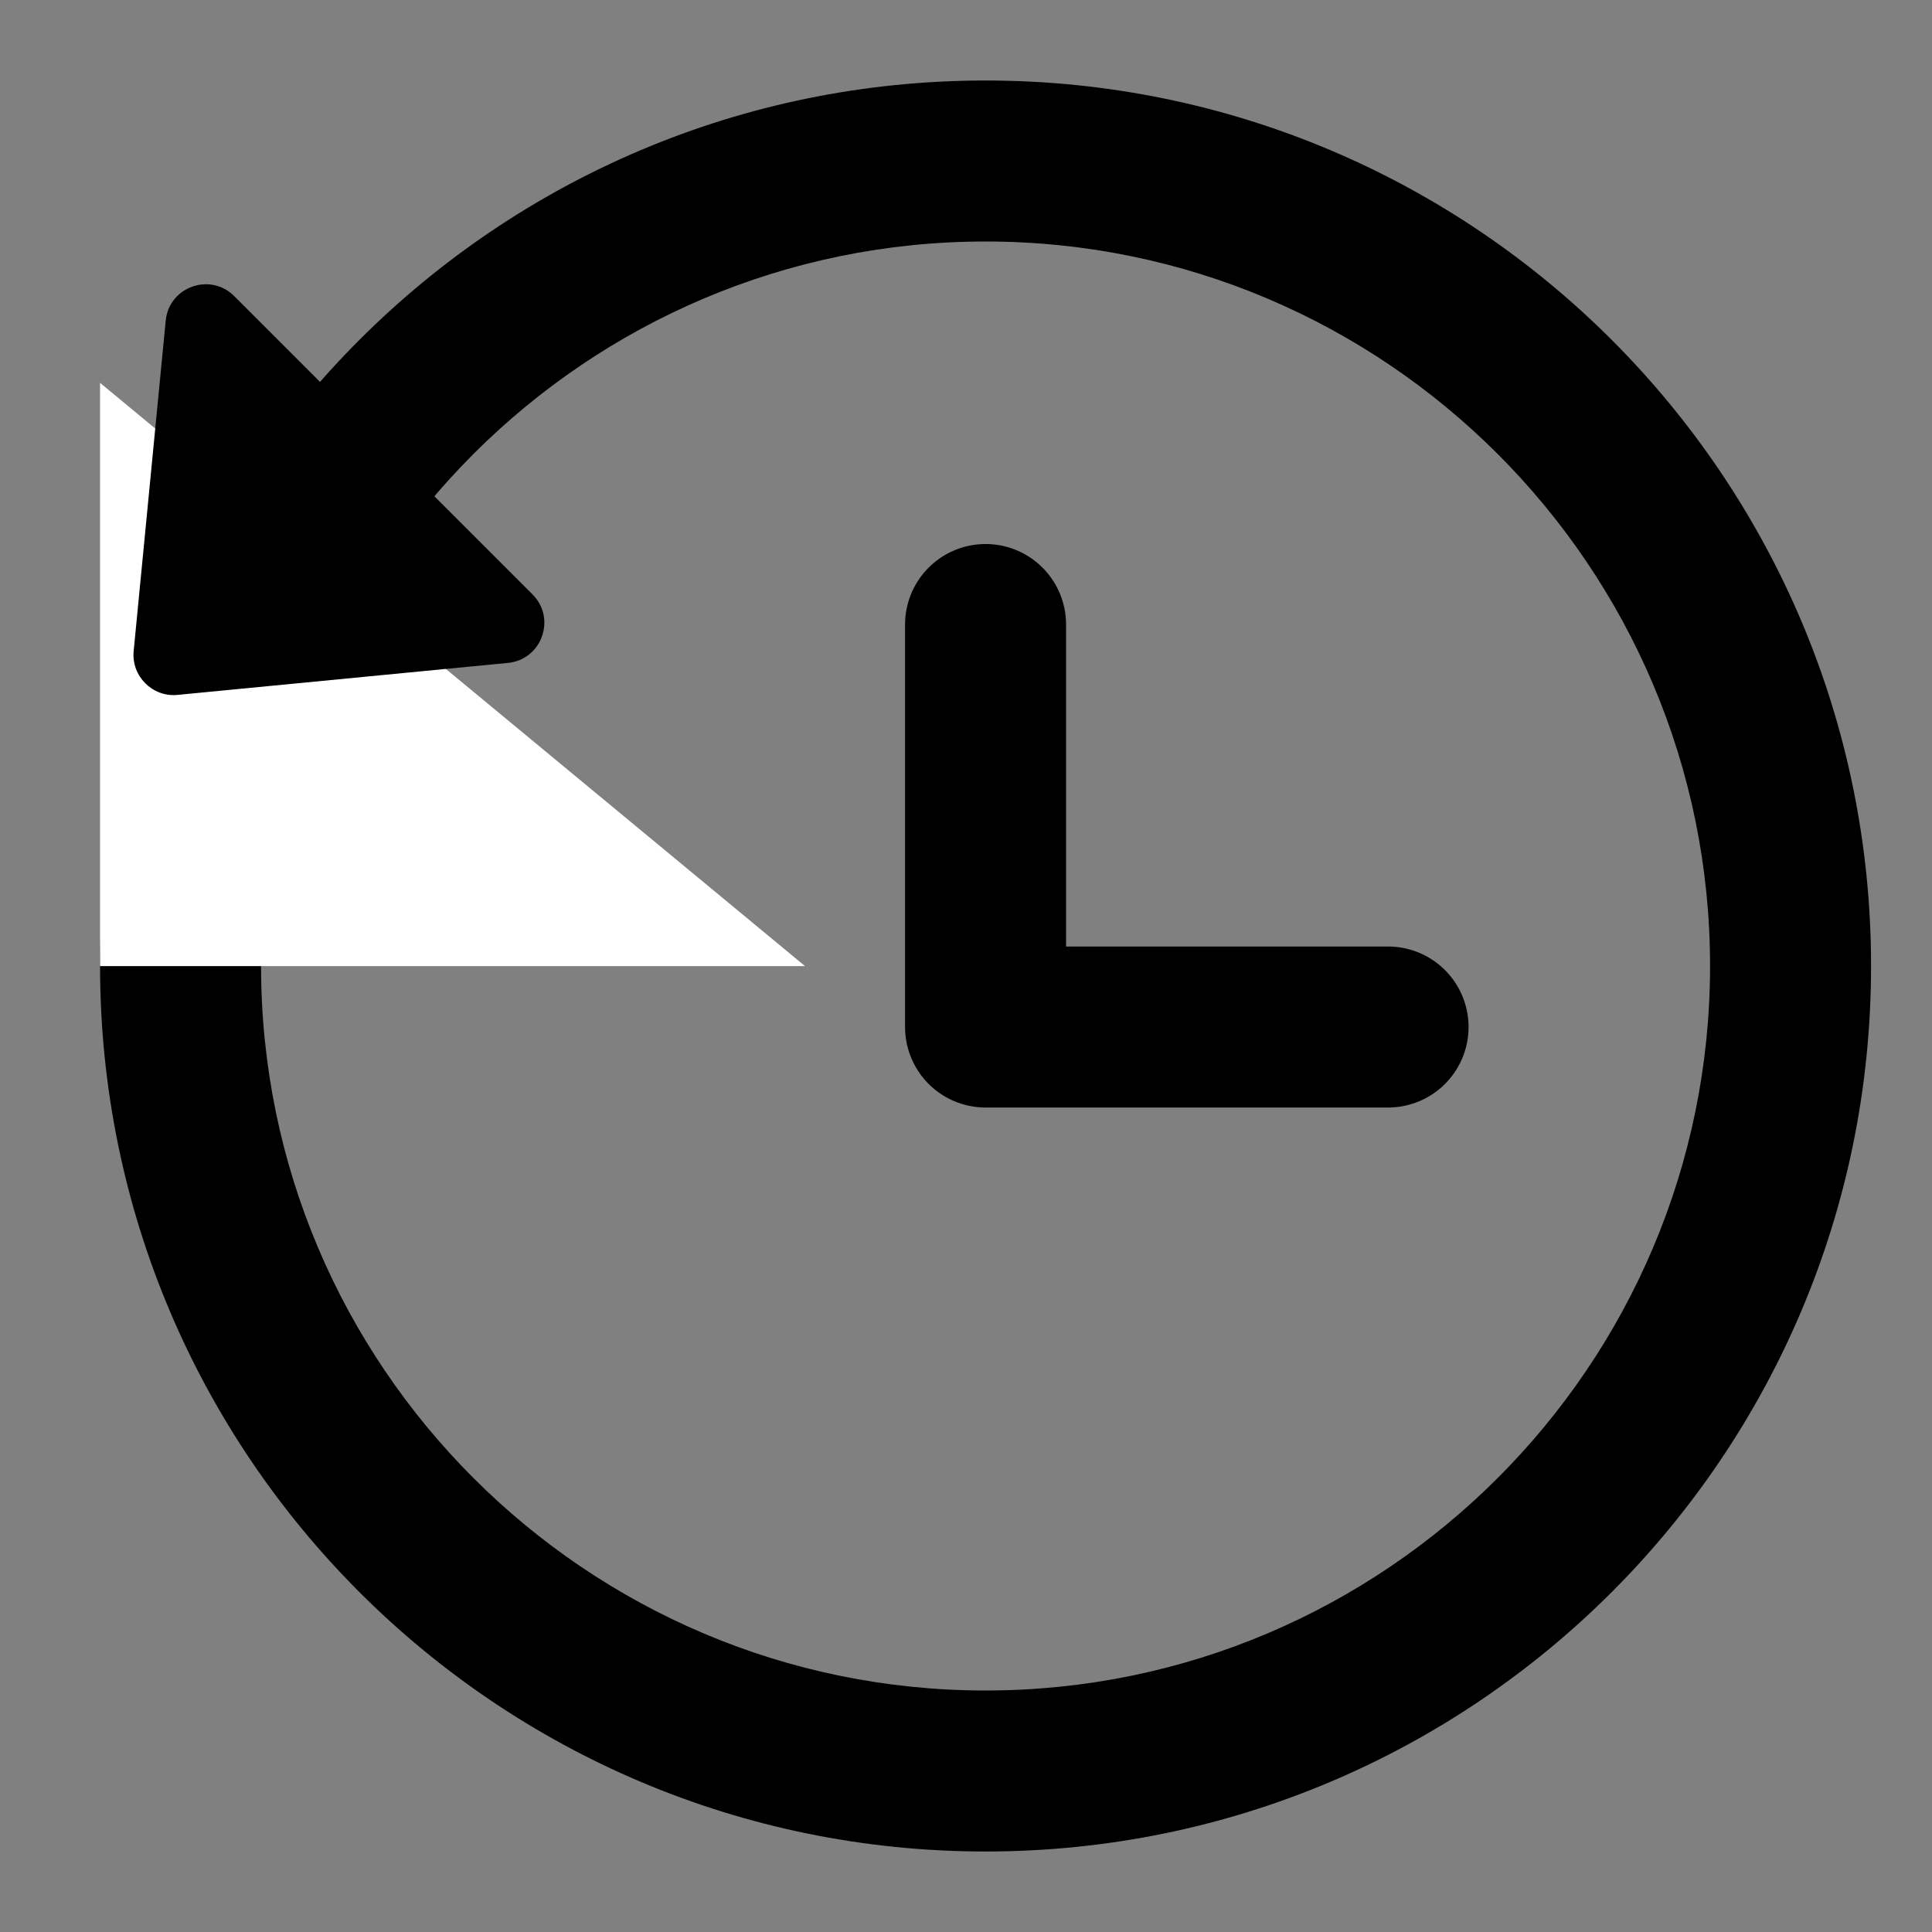
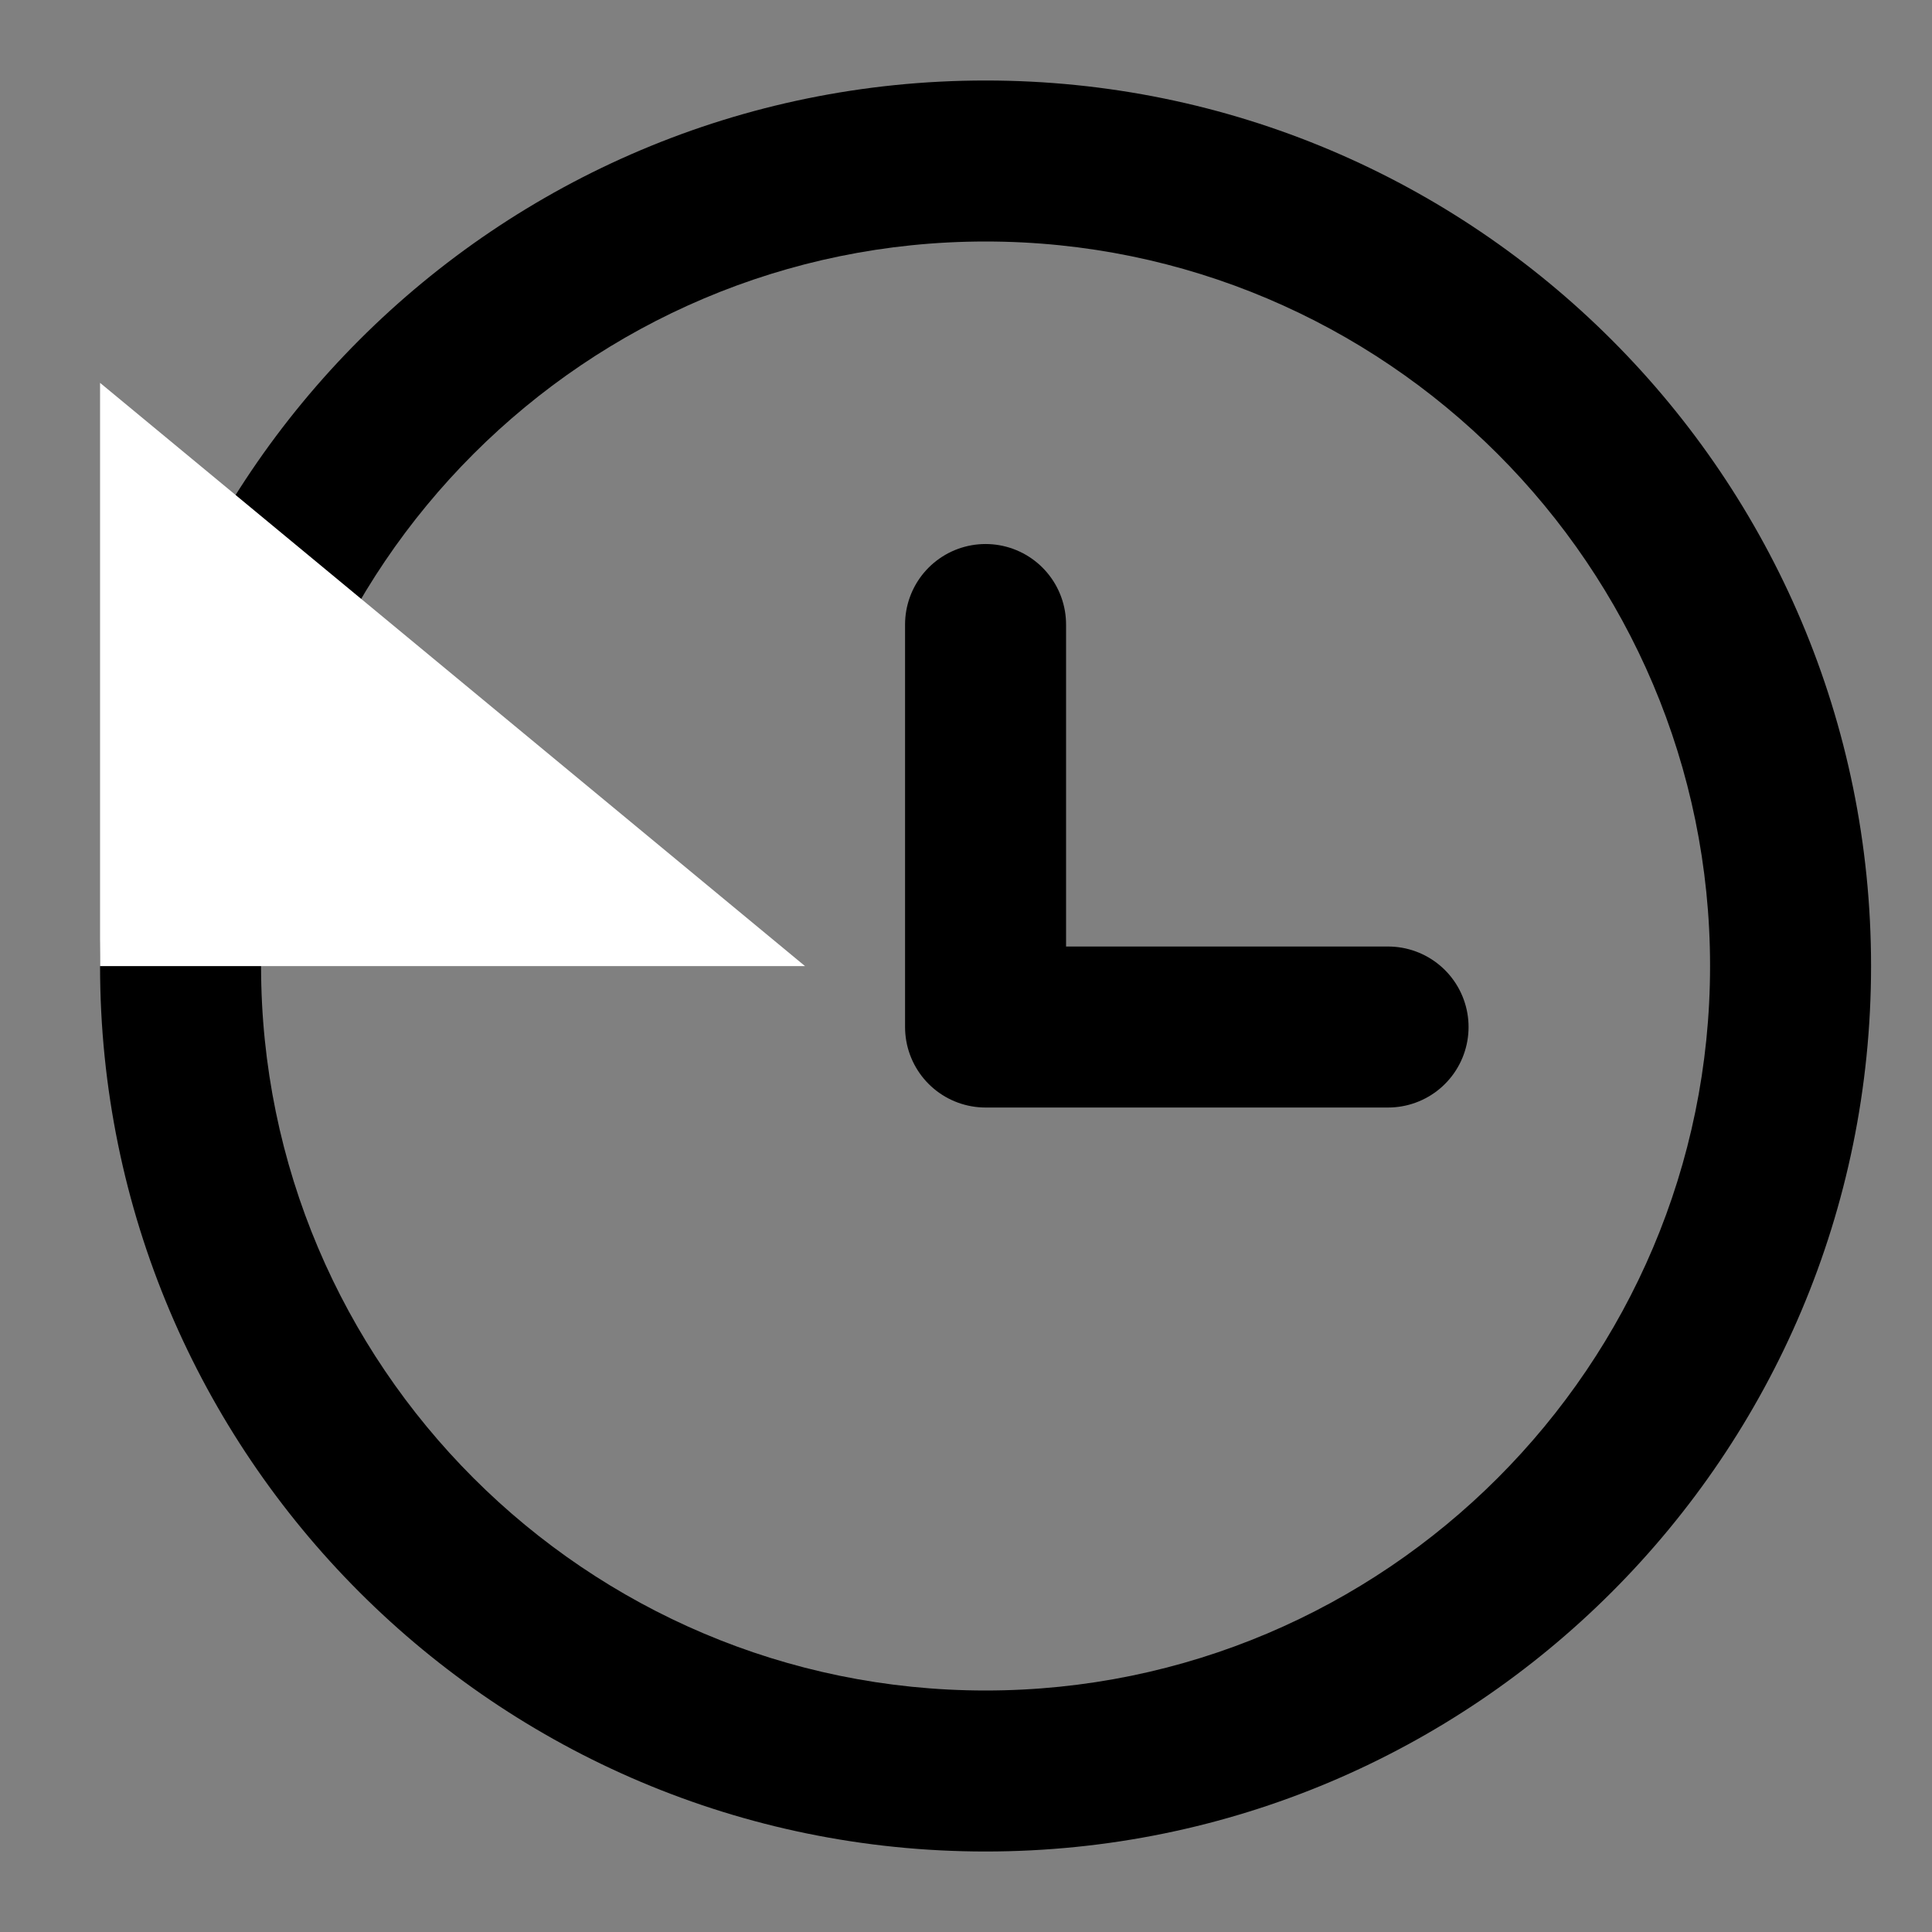
<svg xmlns="http://www.w3.org/2000/svg" id="履歴アイコン" width="24" height="24" viewBox="0 0 24 24">
  <rect x="0" y="0" width="24" height="24" fill="#808080" stroke="none" />
  <defs>
    <clipPath id="clip-path">
      <rect id="長方形_135" data-name="長方形 135" width="24" height="24" fill="none" />
    </clipPath>
  </defs>
  <g id="履歴アイコン-2" data-name="履歴アイコン" clip-path="url(#clip-path)">
    <rect id="長方形_1008" data-name="長方形 1008" width="24" height="24" fill="none" />
    <g id="パス_990" data-name="パス 990" transform="translate(1.243 1)" fill="none">
      <path d="M11,0A11,11,0,1,1,0,11,11,11,0,0,1,11,0Z" stroke="none" />
      <path d="M 11 2 C 6.037 2 2 6.037 2 11 C 2 15.963 6.037 20 11 20 C 15.963 20 20 15.963 20 11 C 20 6.037 15.963 2 11 2 M 11 0 C 17.075 0 22 4.925 22 11 C 22 17.075 17.075 22 11 22 C 4.925 22 0 17.075 0 11 C 0 4.925 4.925 0 11 0 Z" stroke="none" fill="#000" />
    </g>
    <path id="パス_986" data-name="パス 986" d="M0,0,8.757,7.245H0Z" transform="translate(1.243 4.756)" fill="#fff" />
    <g id="パス_989" data-name="パス 989" transform="translate(4.204 11.293) rotate(-135)" fill="none">
-       <path d="M3.294.469a.5.5,0,0,1,.772,0l2.62,3.183a.5.5,0,0,1-.386.818H1.059a.5.5,0,0,1-.386-.818Z" stroke="none" />
-       <path d="M 3.68 0.287 C 3.823 0.287 3.966 0.347 4.066 0.469 L 6.686 3.652 C 6.954 3.978 6.722 4.469 6.3 4.469 L 1.059 4.469 C 0.637 4.469 0.405 3.978 0.673 3.652 L 3.294 0.469 C 3.394 0.347 3.537 0.287 3.68 0.287 Z" stroke="none" fill="#000" />
+       <path d="M3.294.469a.5.5,0,0,1,.772,0l2.62,3.183H1.059a.5.5,0,0,1-.386-.818Z" stroke="none" />
    </g>
    <path id="パス_985" data-name="パス 985" d="M0,0V5H5" transform="translate(12.243 7.758)" fill="none" stroke="#000" stroke-linecap="round" stroke-linejoin="round" stroke-width="2" />
  </g>
</svg>